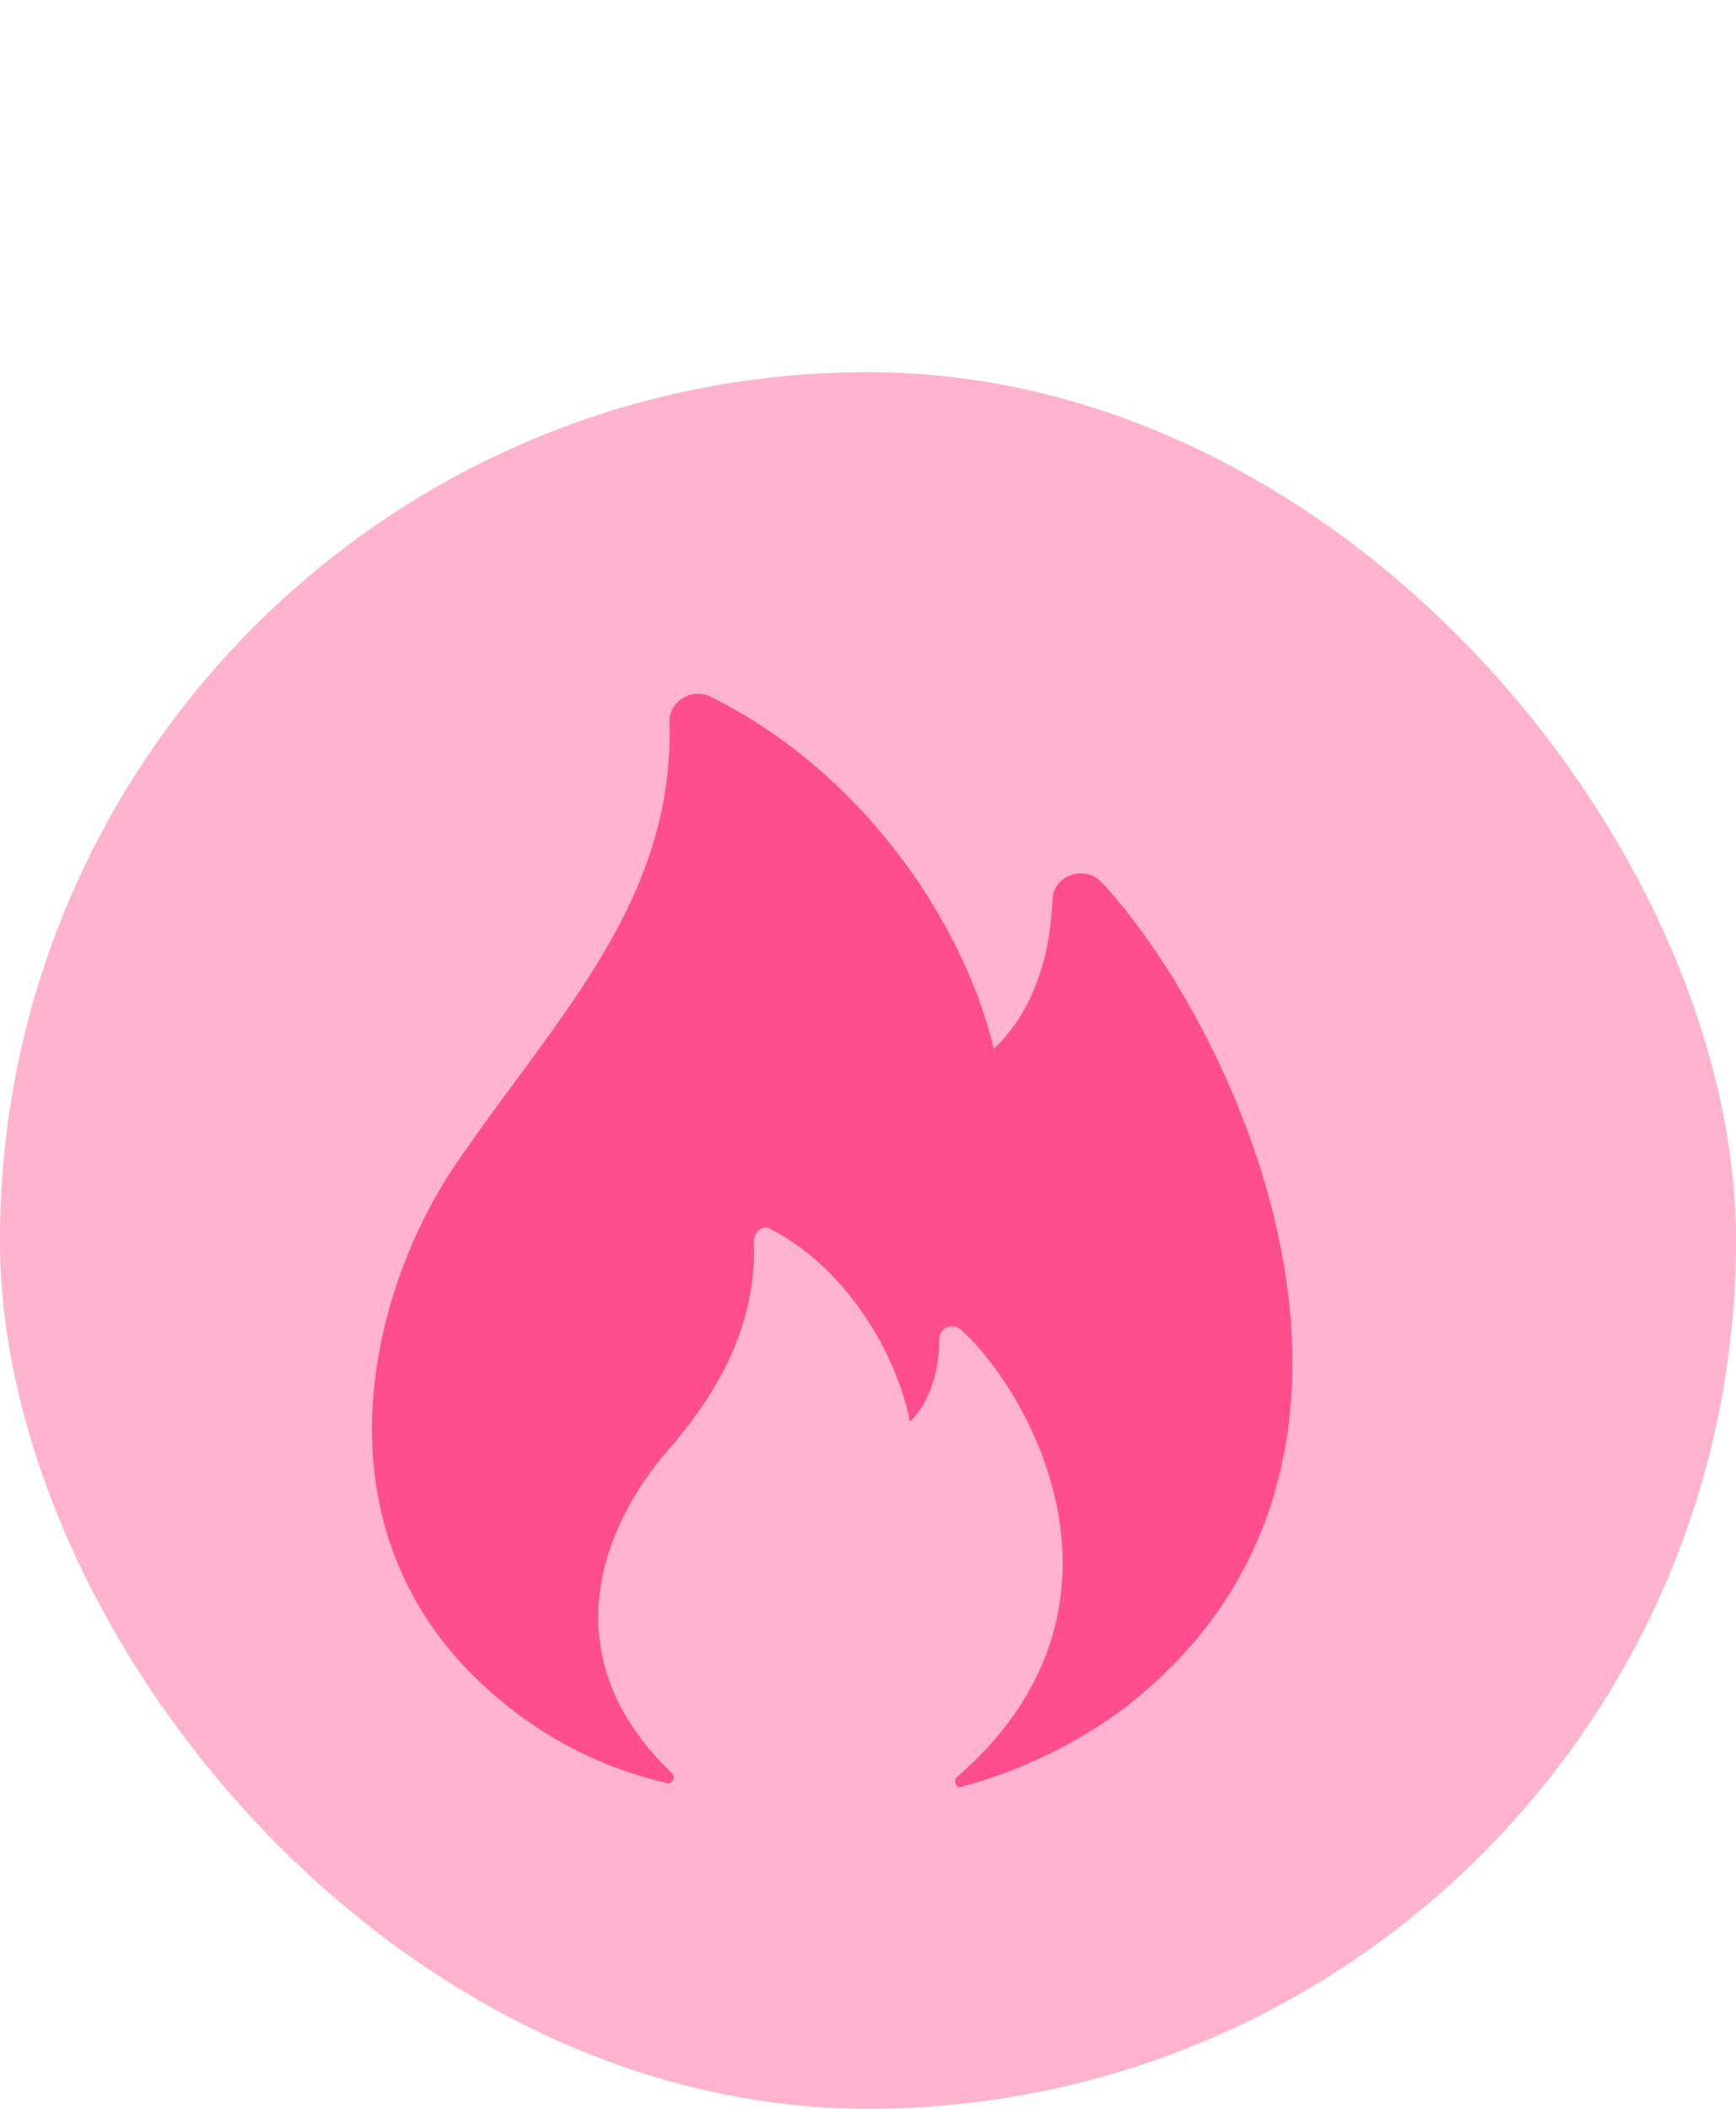
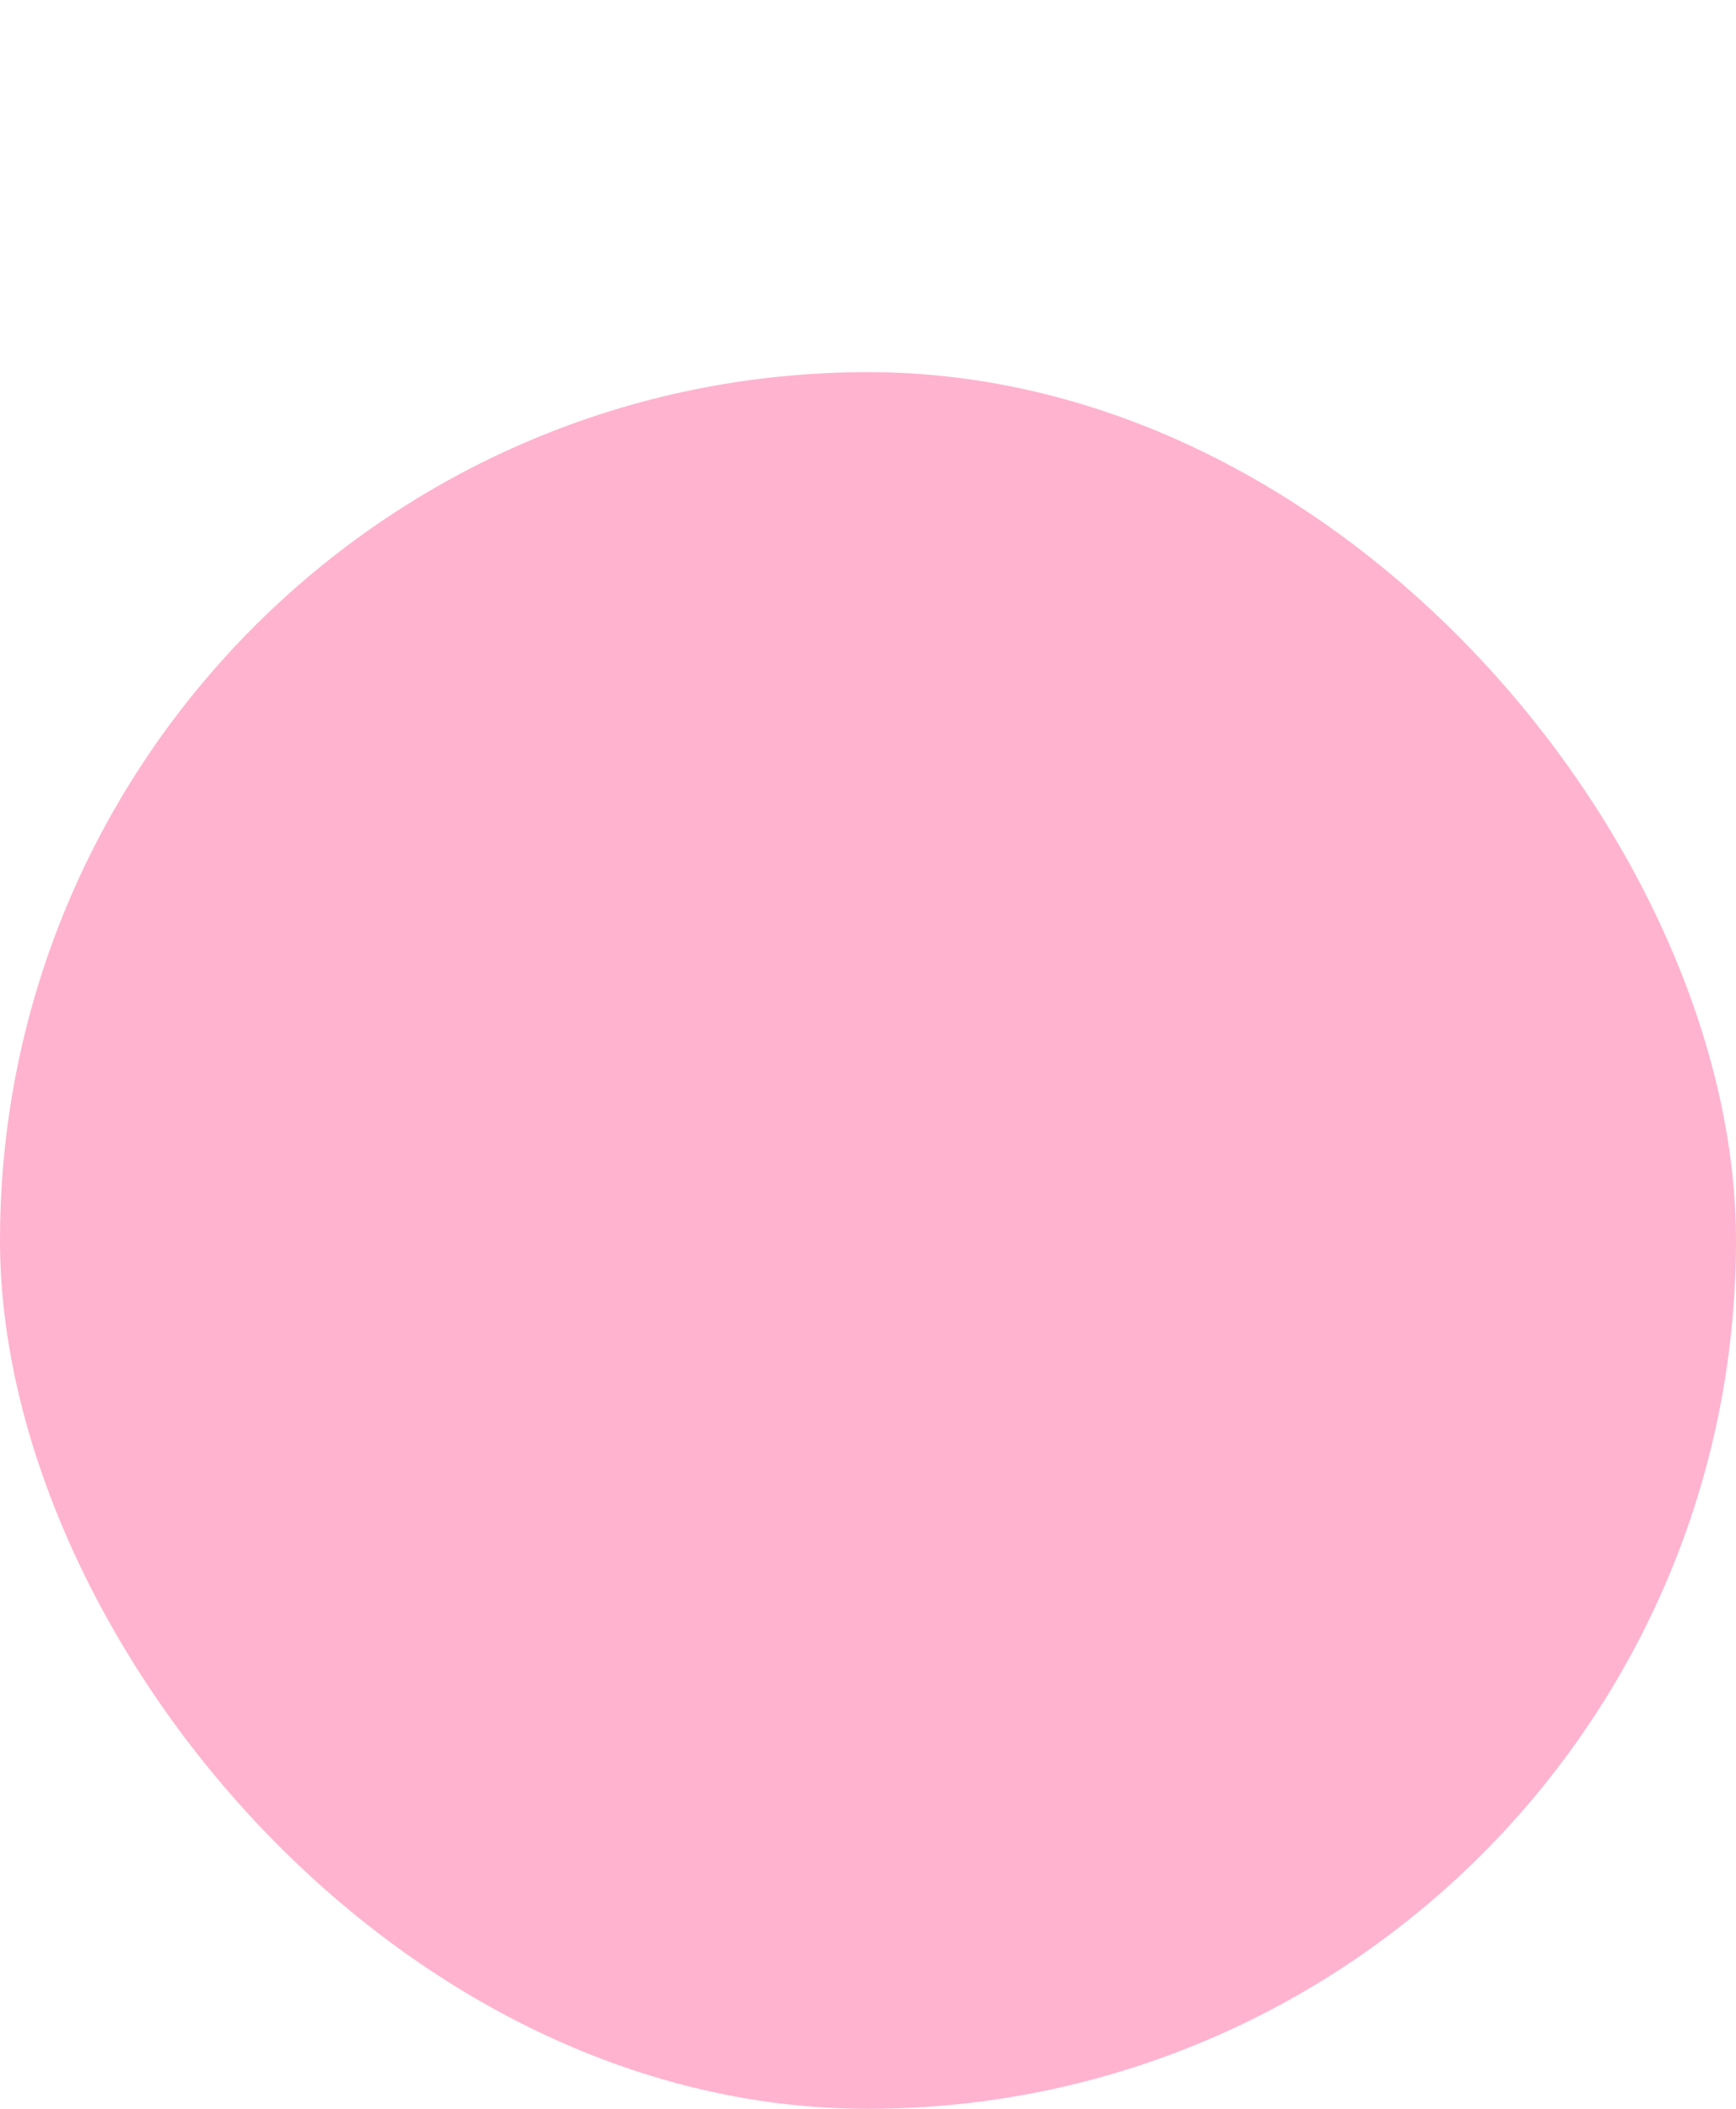
<svg xmlns="http://www.w3.org/2000/svg" width="14" height="17" viewBox="0 0 14 17" fill="none">
  <rect y="3" width="14" height="14" rx="7" fill="#FFB3CF" />
-   <path d="M4.036 13.707C4.423 14.032 4.881 14.26 5.373 14.373C5.42 14.389 5.452 14.327 5.42 14.296C4.367 13.289 4.946 12.199 5.373 11.708C5.678 11.357 6.112 10.779 6.08 10.005C6.08 9.927 6.16 9.865 6.222 9.912C6.82 10.222 7.229 10.903 7.339 11.461C7.512 11.291 7.575 11.027 7.575 10.795C7.575 10.717 7.669 10.655 7.748 10.717C8.314 11.229 9.289 12.964 7.716 14.327C7.685 14.358 7.716 14.42 7.748 14.405C8.224 14.28 8.673 14.064 9.069 13.769C11.632 11.786 9.965 8.269 8.879 7.107C8.738 6.968 8.487 7.061 8.487 7.262C8.471 7.681 8.345 8.145 8.015 8.455C7.763 7.402 6.925 6.205 5.73 5.616C5.573 5.539 5.384 5.663 5.4 5.833C5.431 7.274 4.493 8.192 3.675 9.385C2.951 10.454 2.48 12.421 4.036 13.707Z" fill="#FF4E8E" />
</svg>